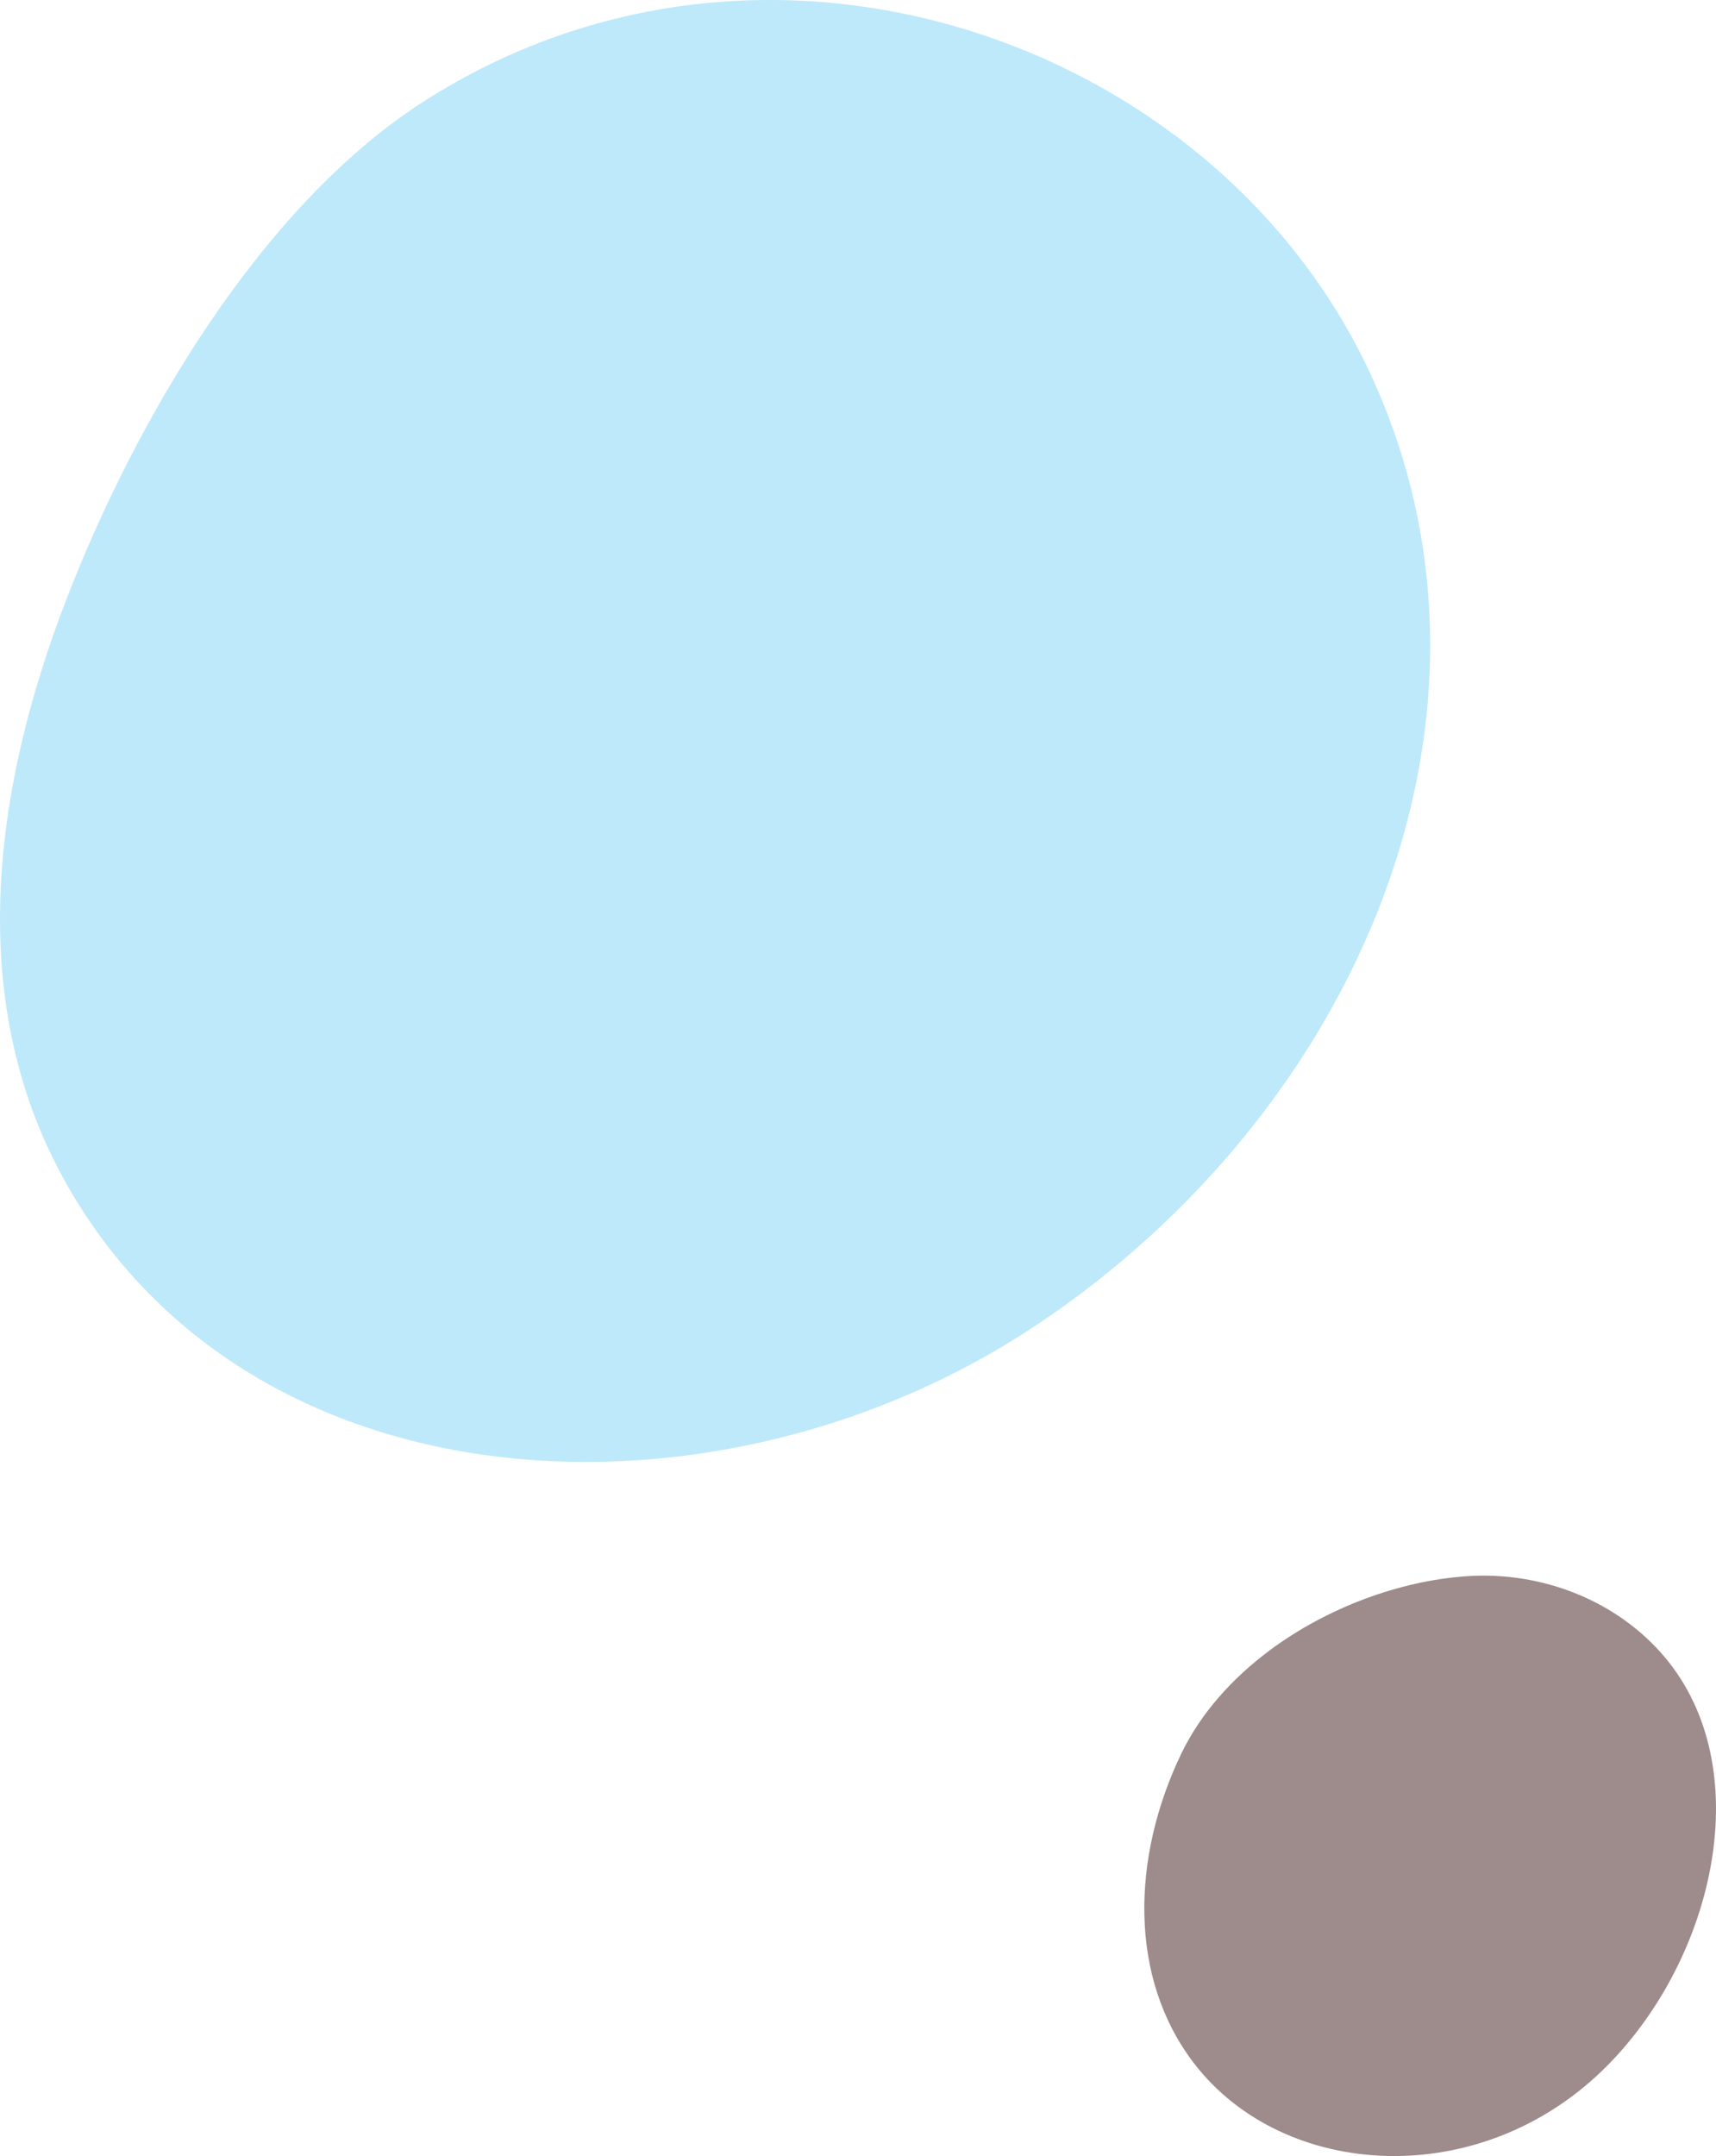
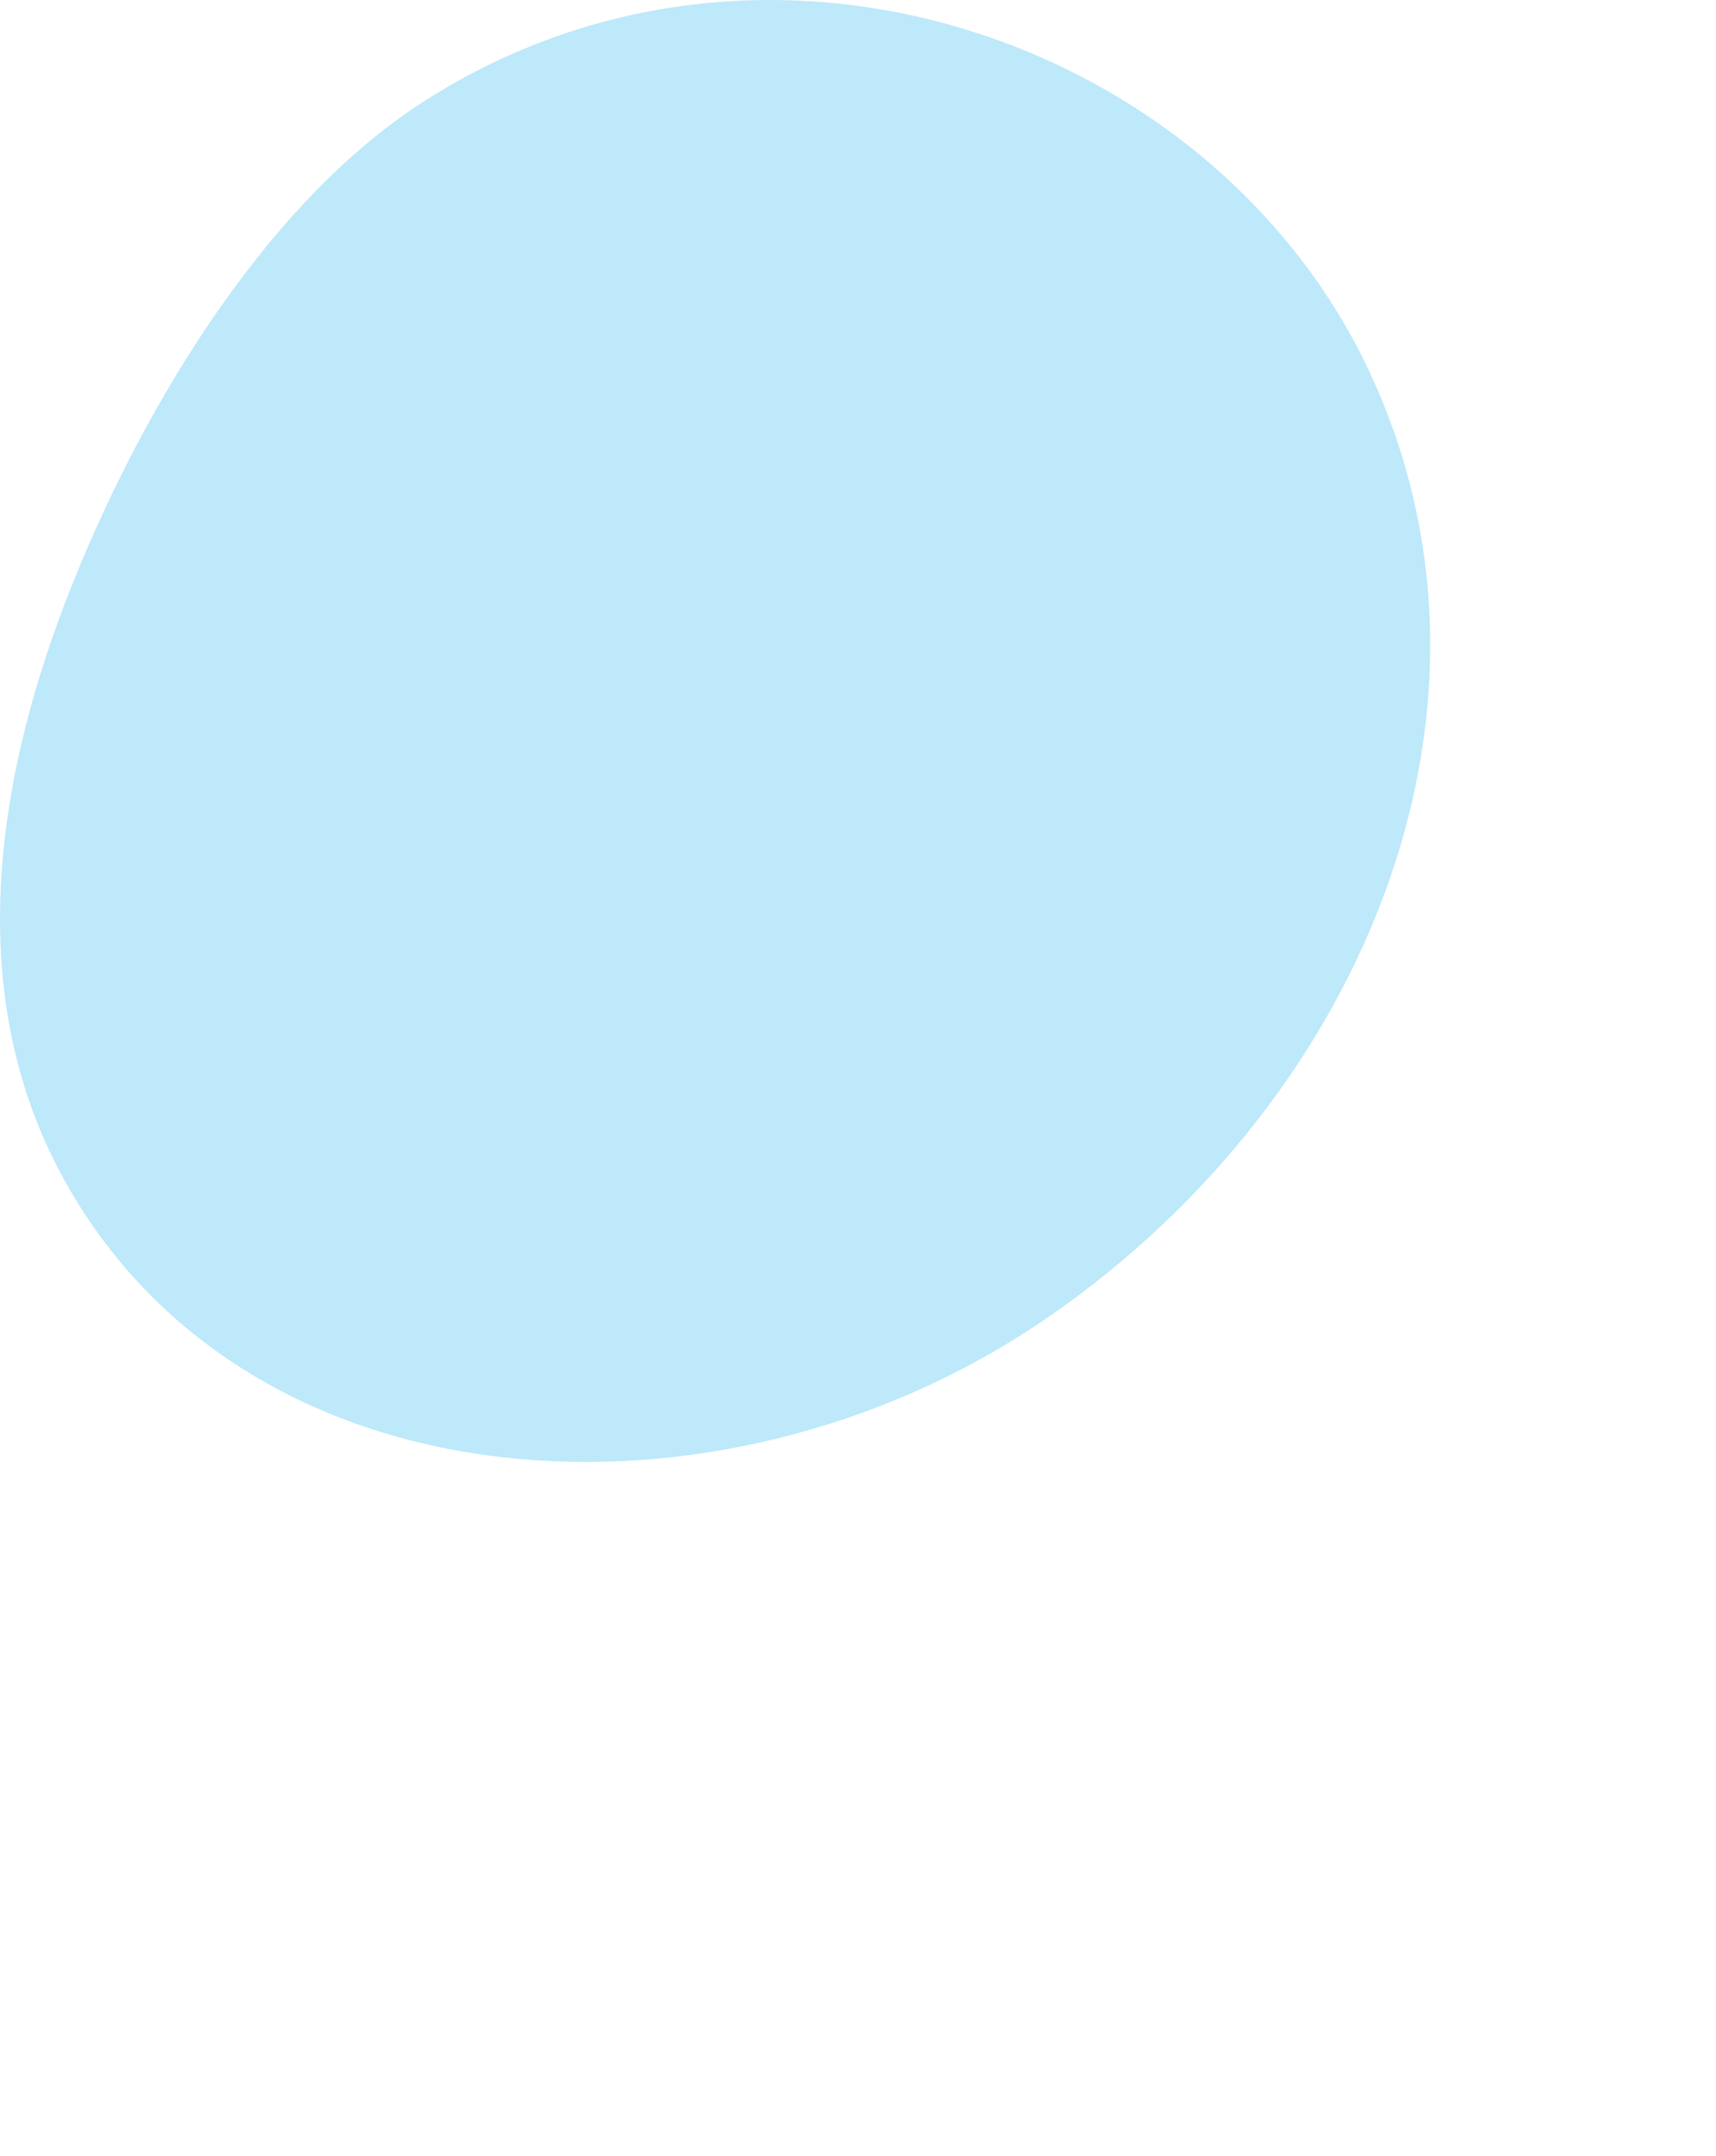
<svg xmlns="http://www.w3.org/2000/svg" width="38.737" height="48.655" data-name="レイヤー_2">
  <g data-name="p">
    <path fill="#bee9fa" d="M23.359 29.928c7.297-4.844 11.158-13.812 7.564-21.519C27.42.898 17.295-2.669 9.557 2.295c-3.712 2.382-6.526 7.268-8.05 11.208-1.693 4.376-2.306 9.174.009 13.242 4.221 7.417 14.735 7.901 21.842 3.182Z" />
-     <path fill="#9e8b8b" d="M28.671 37.237c-.855.634-1.568 1.428-2.009 2.346-1.114 2.324-1.192 5.039.288 6.974 2.023 2.644 6.506 2.933 9.353.037 2.416-2.458 3.38-6.703 1.274-9.201-1.06-1.257-2.754-1.945-4.486-1.822-1.494.106-3.121.702-4.421 1.666Z" />
  </g>
</svg>